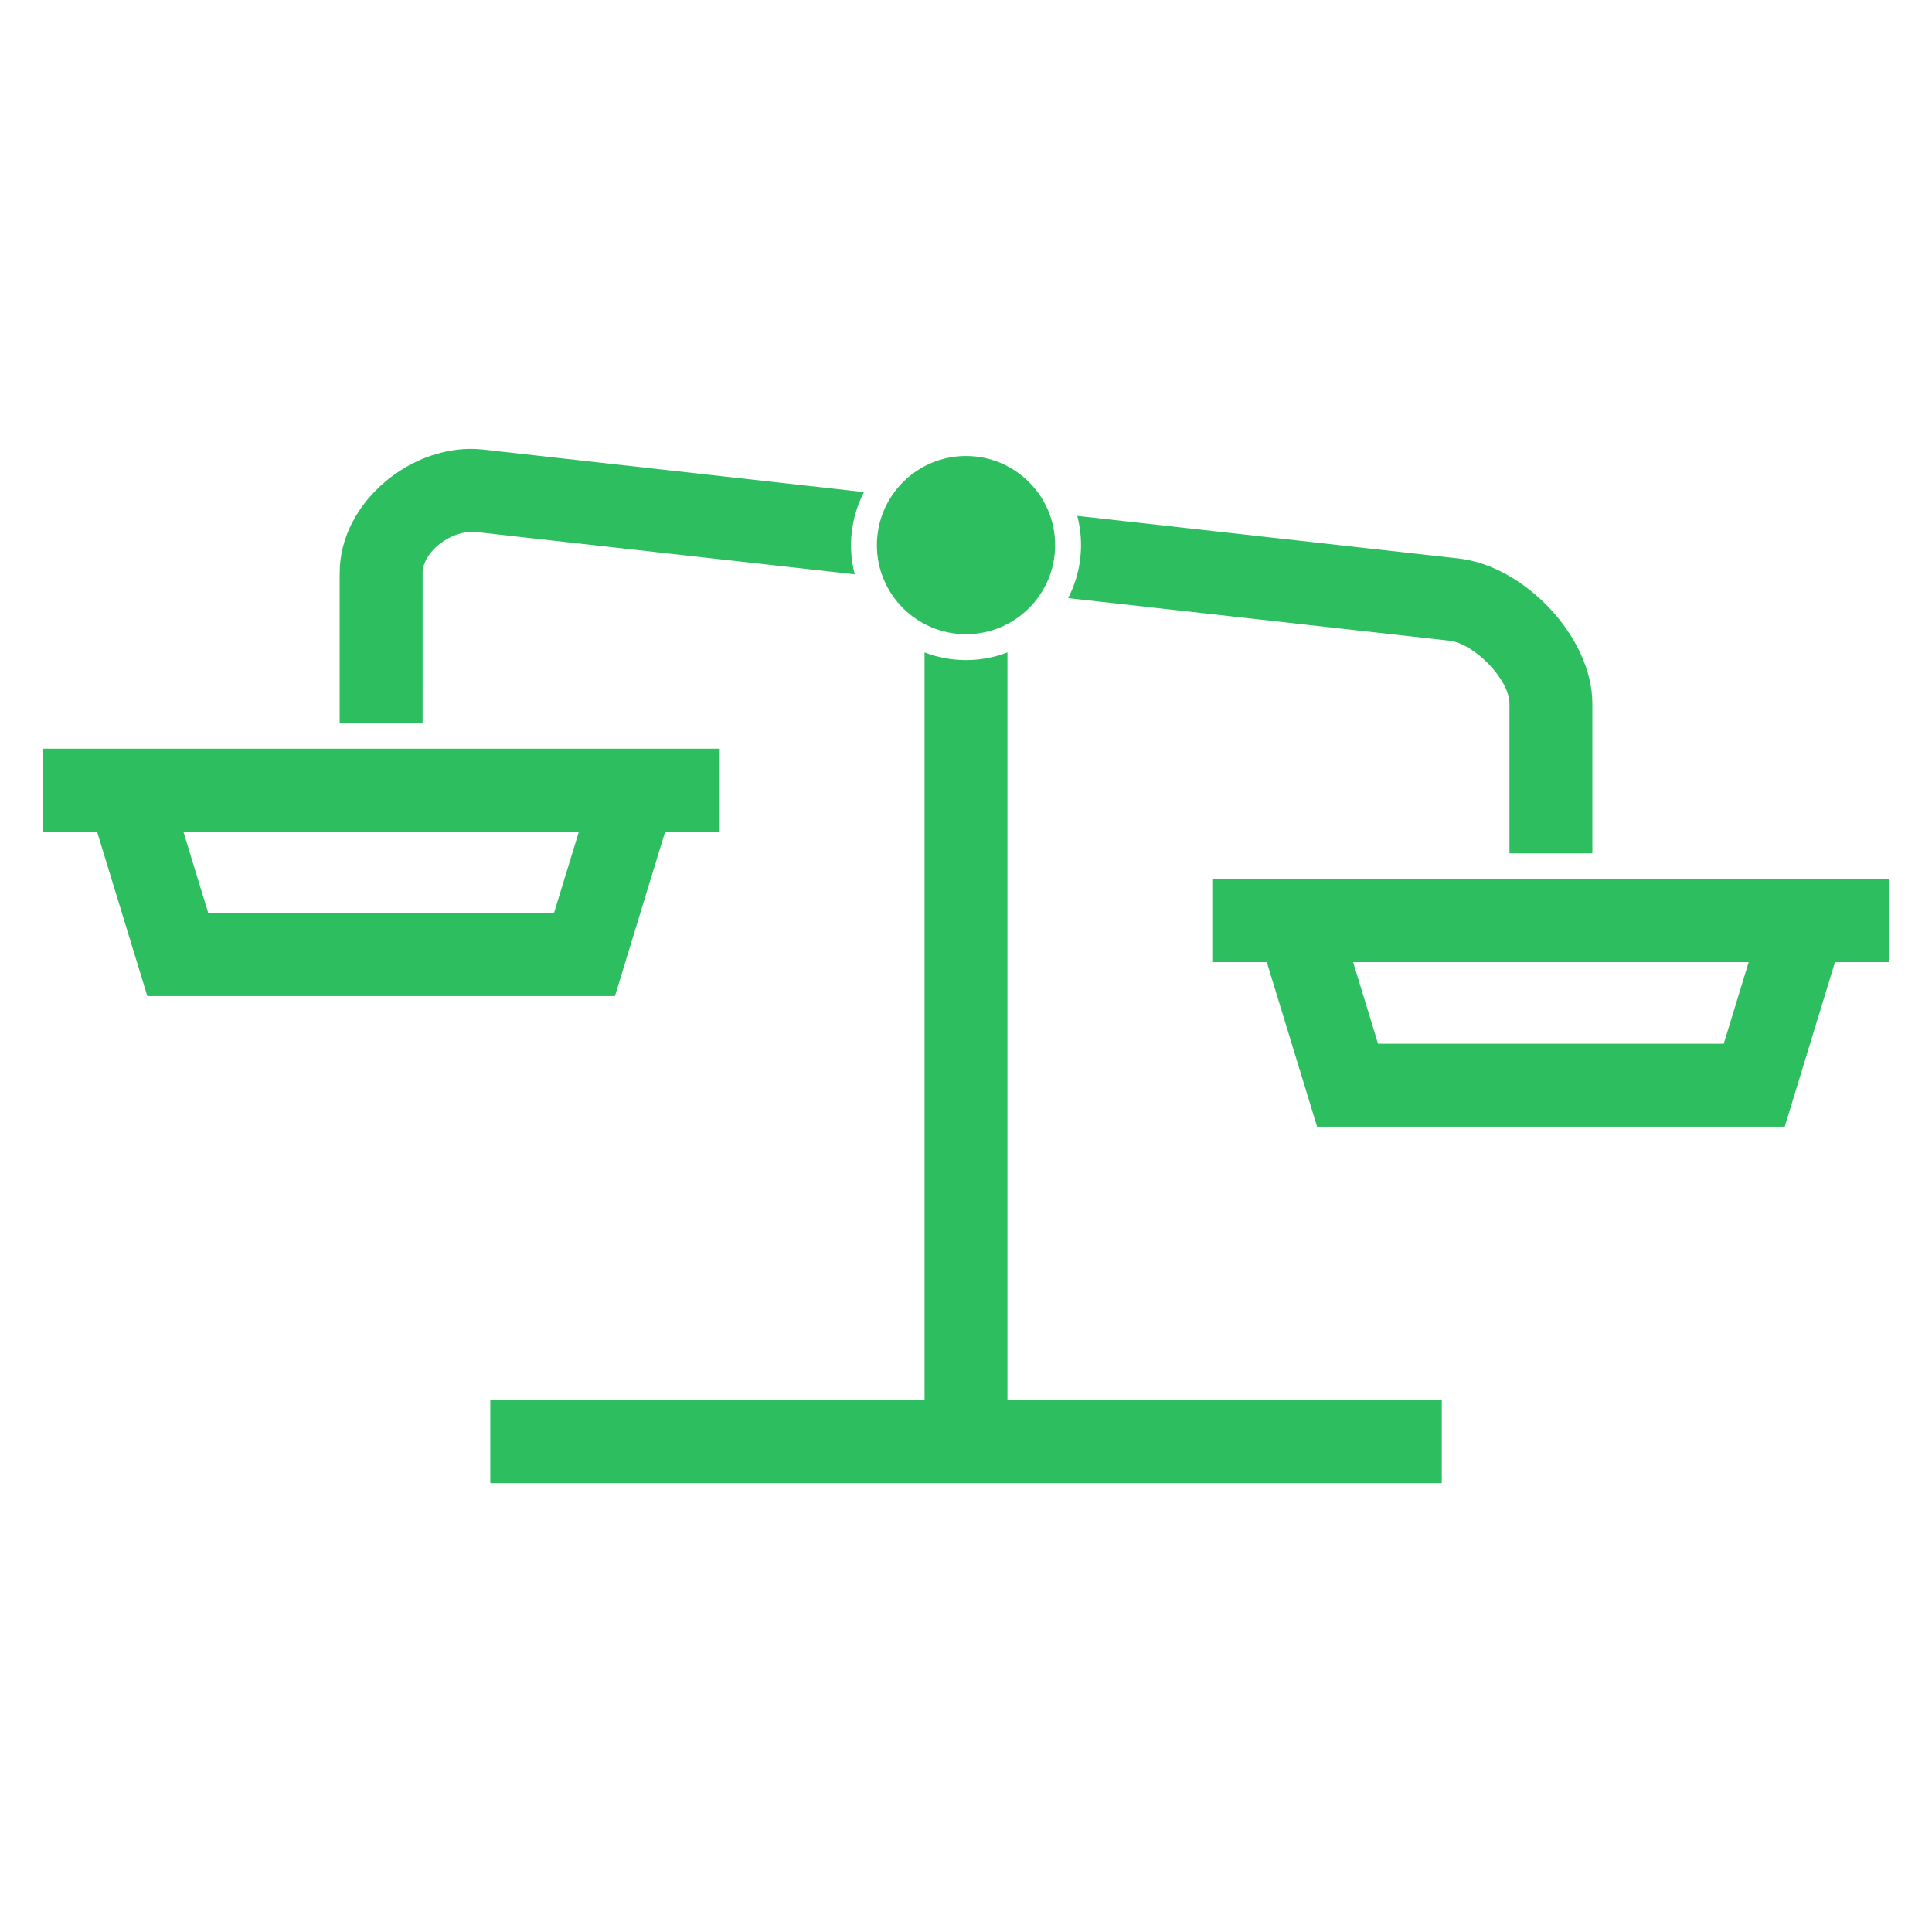
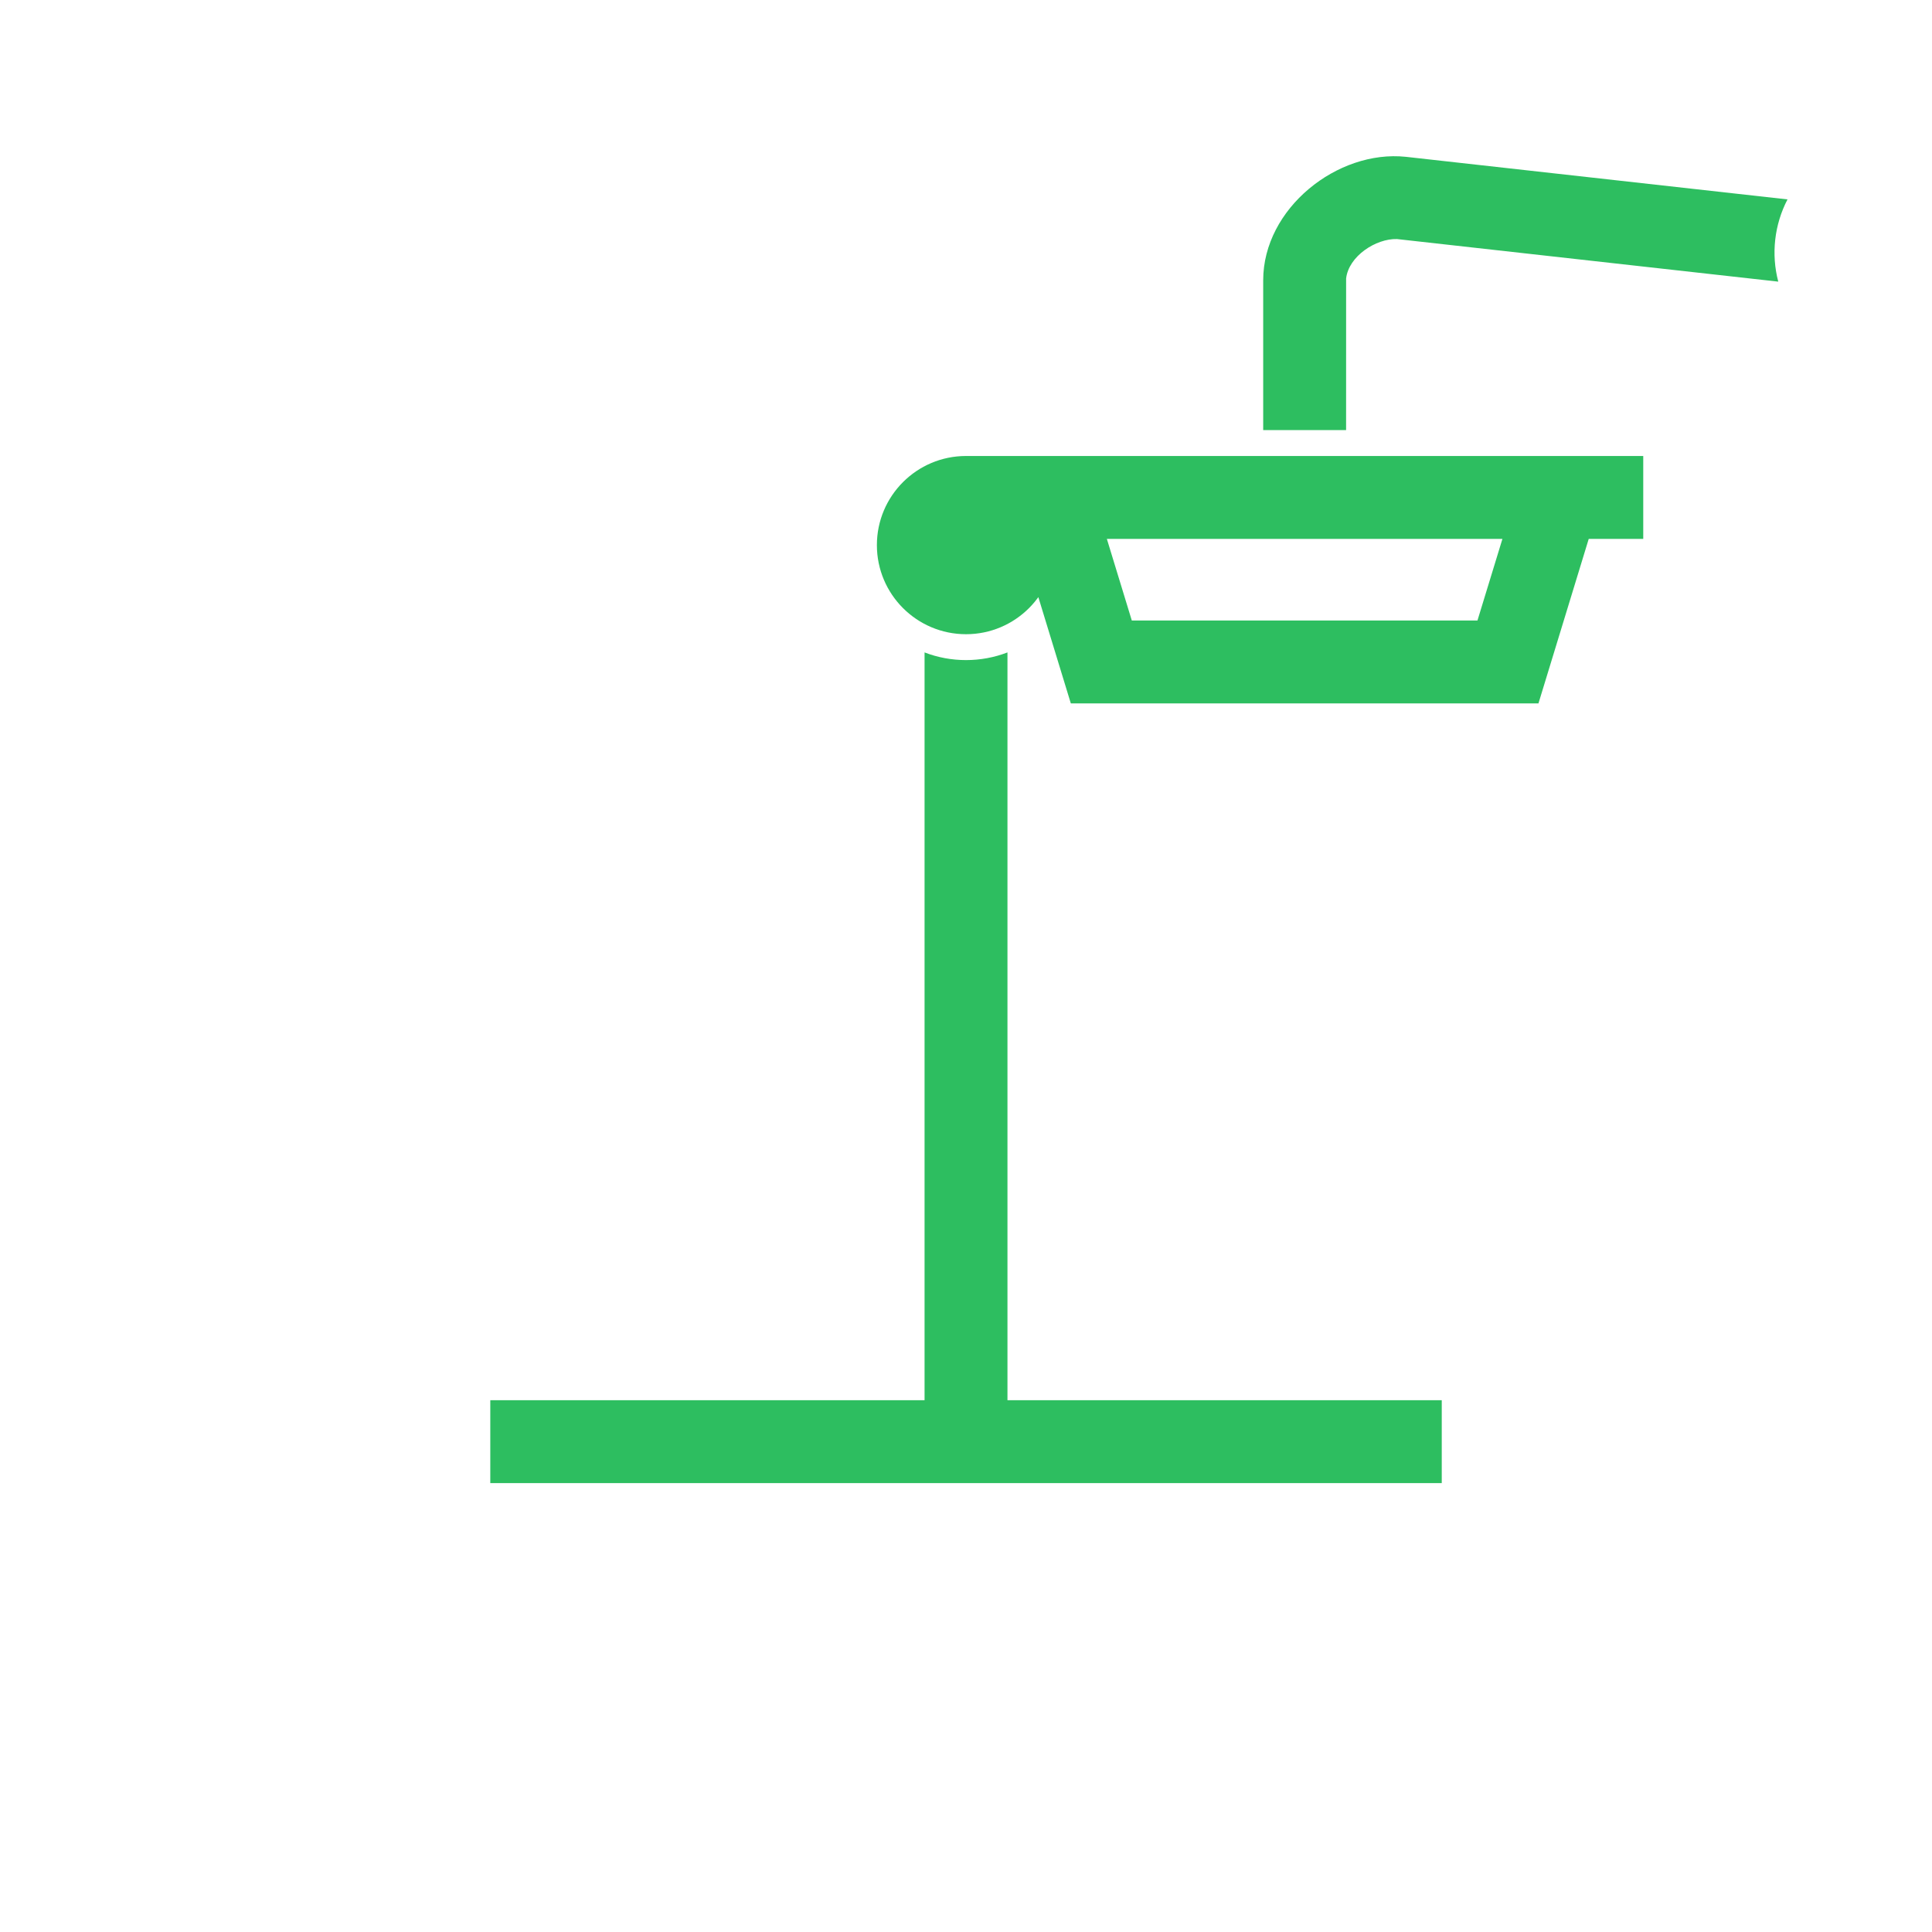
<svg xmlns="http://www.w3.org/2000/svg" height="100px" width="100px" fill="#2dbe60" xml:space="preserve" style="shape-rendering:geometricPrecision;text-rendering:geometricPrecision;image-rendering:optimizeQuality;" viewBox="0 0 846.66 846.66" x="0px" y="0px" fill-rule="evenodd" clip-rule="evenodd">
  <defs>
    <style type="text/css"> .fil0 {fill:#2dbe60;fill-rule:nonzero} </style>
  </defs>
  <g>
-     <path class="fil0" d="M214.86 613.61l190.31 0 0 -327.7c11.6,4.48 24.73,4.48 36.33,0l0 327.7 190.32 0 0 36.33 -416.96 0 0 -36.33zm208.48 -413.78c21.56,0 39.05,17.49 39.05,39.05 0,21.56 -17.49,39.05 -39.05,39.05 -21.56,0 -39.06,-17.49 -39.06,-39.05 0,-21.56 17.5,-39.05 39.06,-39.05zm-404.71 128.26c98.93,0 197.86,0 296.78,0l0 36.33 -23.89 0 -22.03 72.09c-68.31,0 -136.62,0 -204.93,0l-22.04 -72.09 -23.89 0 0 -36.33zm809.41 57.23l0 36.32 -23.89 0 -22.03 72.1c-68.31,0 -136.62,0 -204.93,0l-22.04 -72.1 -23.89 0 0 -36.32c98.93,0 197.85,0 296.78,0zm-235.06 36.32l10.93 35.77 151.48 0 10.94 -35.77 -173.35 0zm-339.28 -57.22l-173.35 0 10.93 35.76 151.48 0 10.94 -35.76zm120.88 -112.74l-167.09 -18.66c-9.25,-0.28 -21.2,7.53 -22.29,17.29l-0.01 66.42 -36.33 0 0 -65.62c0,-31.56 32.59,-57.31 62.54,-54.13l167.23 18.66c-5.76,11.05 -7.23,23.99 -4.05,36.04zm97.52 -25.61l167.08 18.66c28.81,3.19 58.64,34.42 58.64,63.61l0 65.62 -36.33 0 0 -65.62c0,-10.71 -15.6,-26.38 -26.29,-27.57l-167.12 -18.66c5.75,-11.05 7.17,-24 4.02,-36.04z" />
+     <path class="fil0" d="M214.86 613.61l190.31 0 0 -327.7c11.6,4.48 24.73,4.48 36.33,0l0 327.7 190.32 0 0 36.33 -416.96 0 0 -36.33zm208.48 -413.78c21.56,0 39.05,17.49 39.05,39.05 0,21.56 -17.49,39.05 -39.05,39.05 -21.56,0 -39.06,-17.49 -39.06,-39.05 0,-21.56 17.5,-39.05 39.06,-39.05zc98.93,0 197.86,0 296.78,0l0 36.33 -23.89 0 -22.03 72.09c-68.31,0 -136.62,0 -204.93,0l-22.04 -72.09 -23.89 0 0 -36.33zm809.41 57.23l0 36.32 -23.89 0 -22.03 72.1c-68.31,0 -136.62,0 -204.93,0l-22.04 -72.1 -23.89 0 0 -36.32c98.93,0 197.85,0 296.78,0zm-235.06 36.32l10.93 35.77 151.48 0 10.94 -35.77 -173.35 0zm-339.28 -57.22l-173.35 0 10.93 35.76 151.48 0 10.94 -35.76zm120.88 -112.74l-167.09 -18.66c-9.25,-0.28 -21.2,7.53 -22.29,17.29l-0.01 66.42 -36.33 0 0 -65.62c0,-31.56 32.59,-57.31 62.54,-54.13l167.23 18.66c-5.76,11.05 -7.23,23.99 -4.05,36.04zm97.52 -25.61l167.08 18.66c28.81,3.19 58.64,34.42 58.64,63.61l0 65.62 -36.33 0 0 -65.62c0,-10.71 -15.6,-26.38 -26.29,-27.57l-167.12 -18.66c5.75,-11.05 7.17,-24 4.02,-36.04z" />
  </g>
</svg>